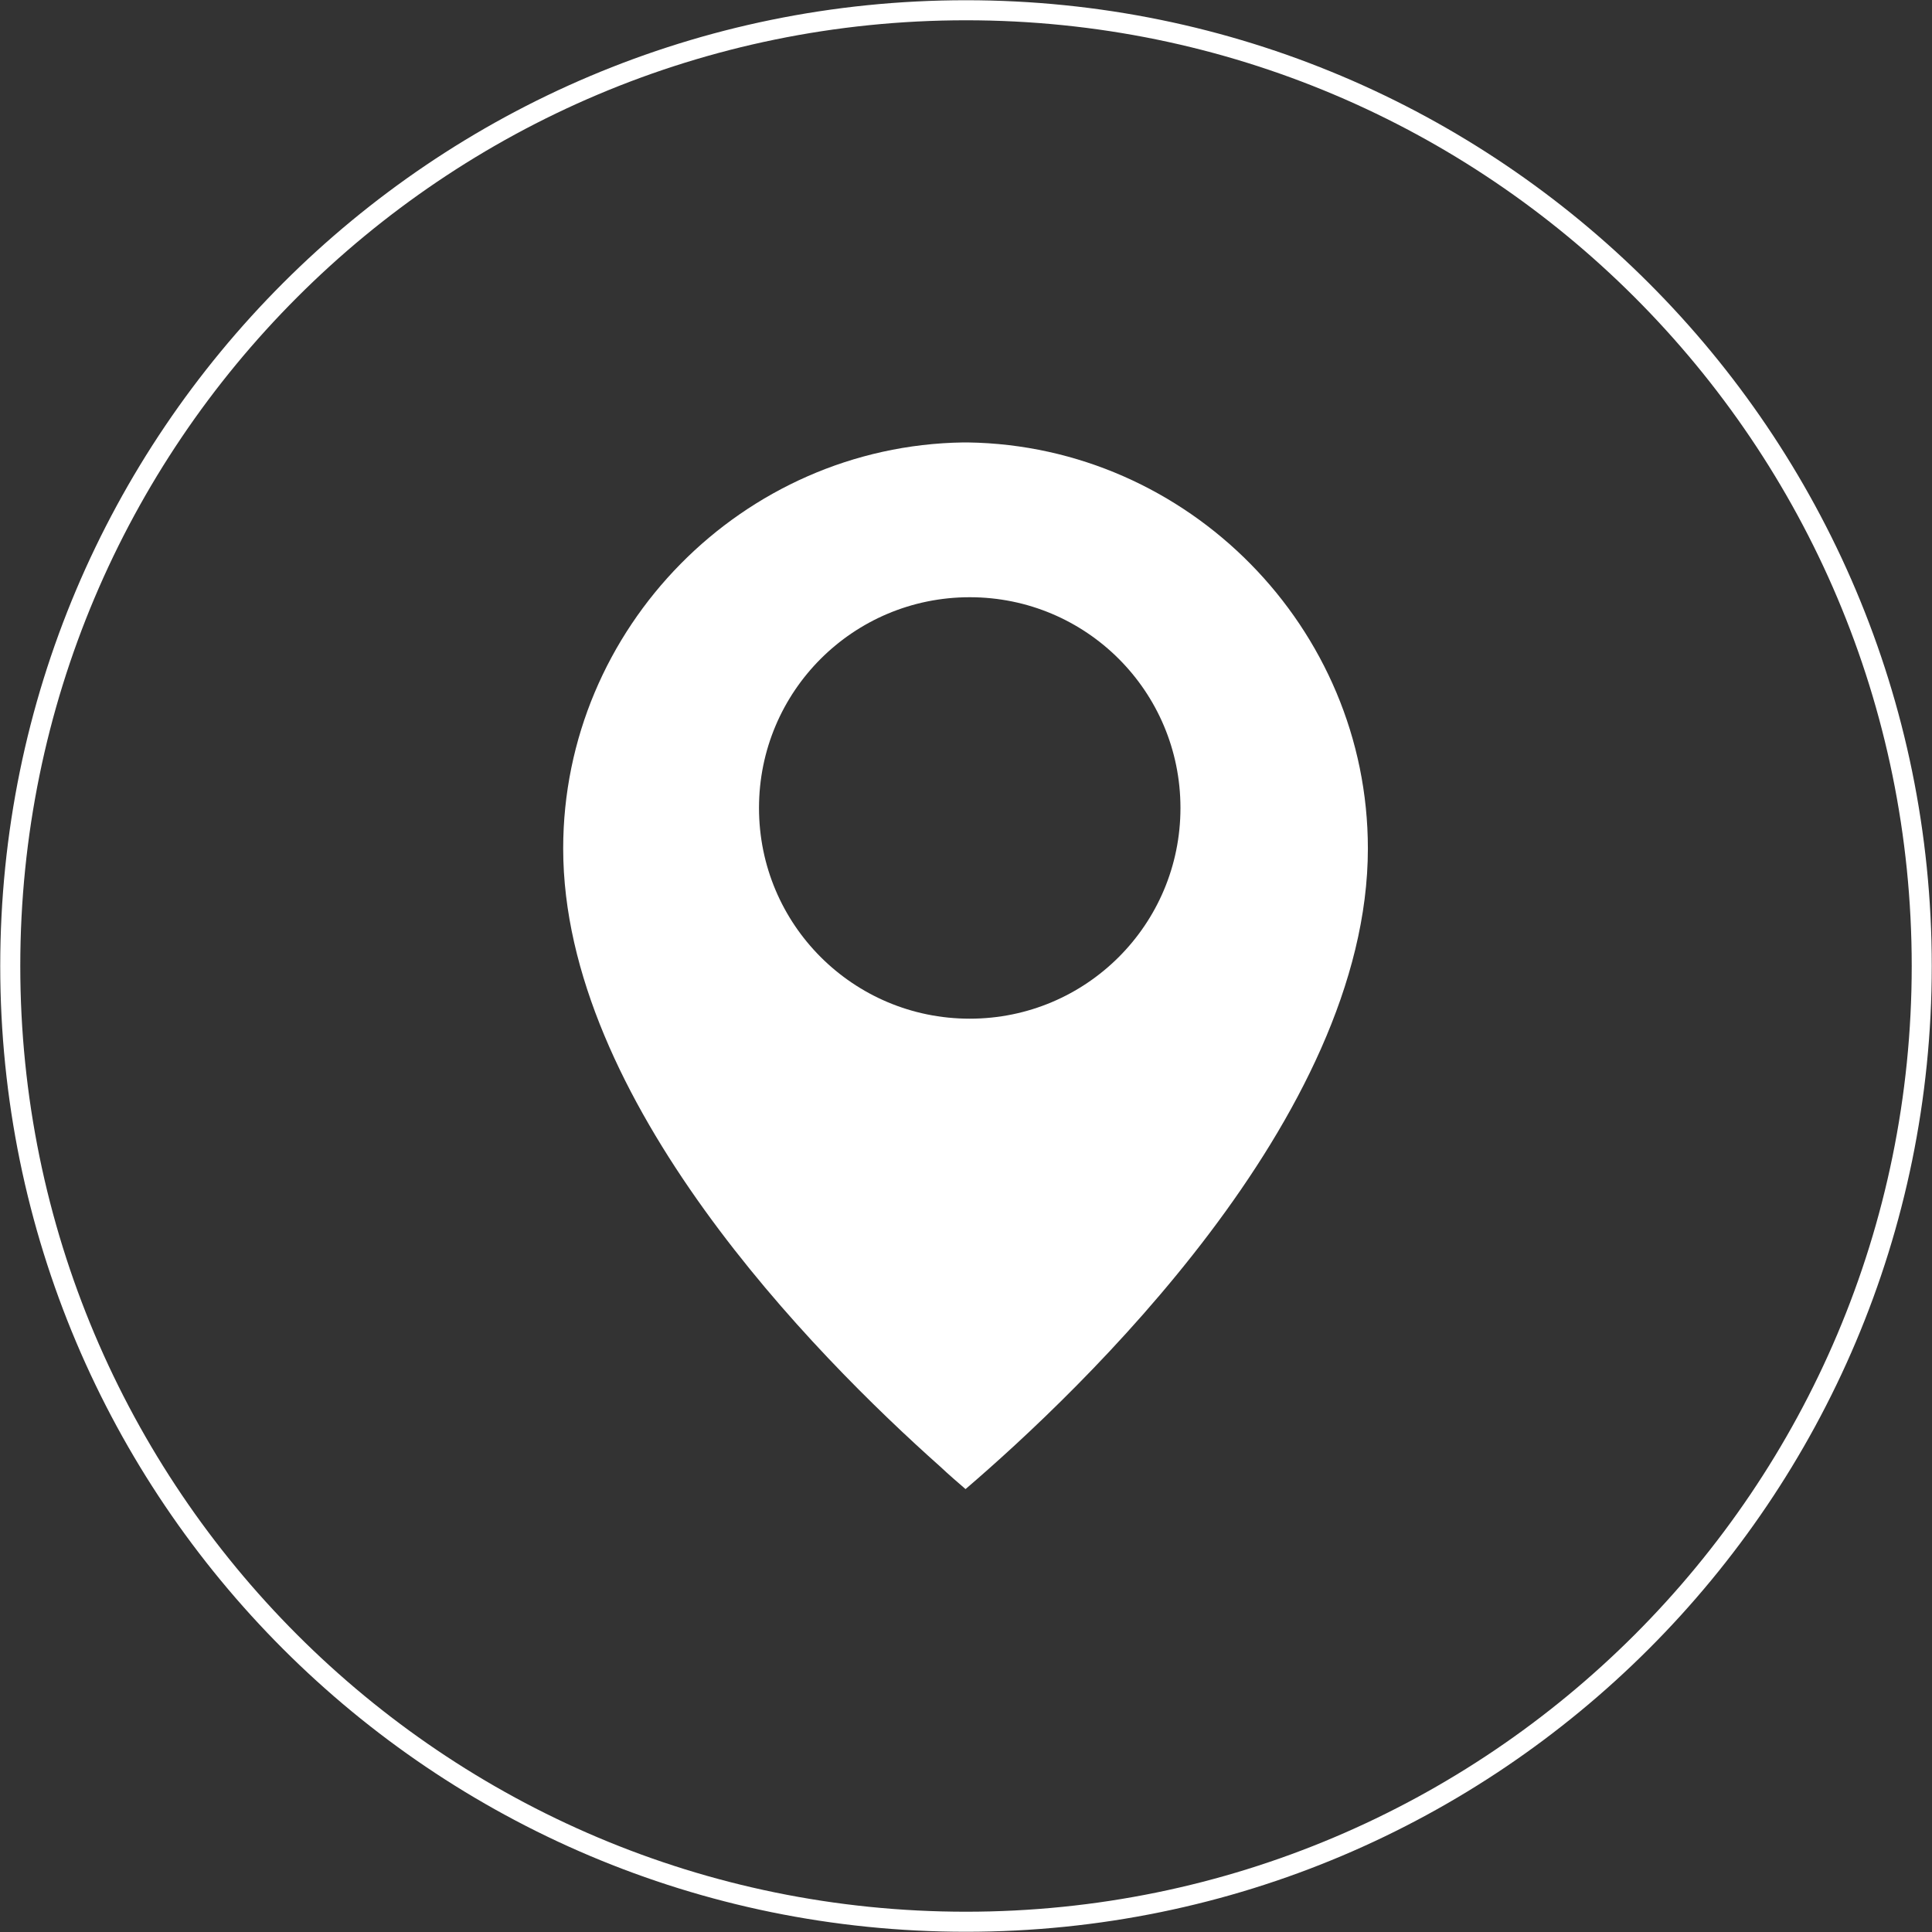
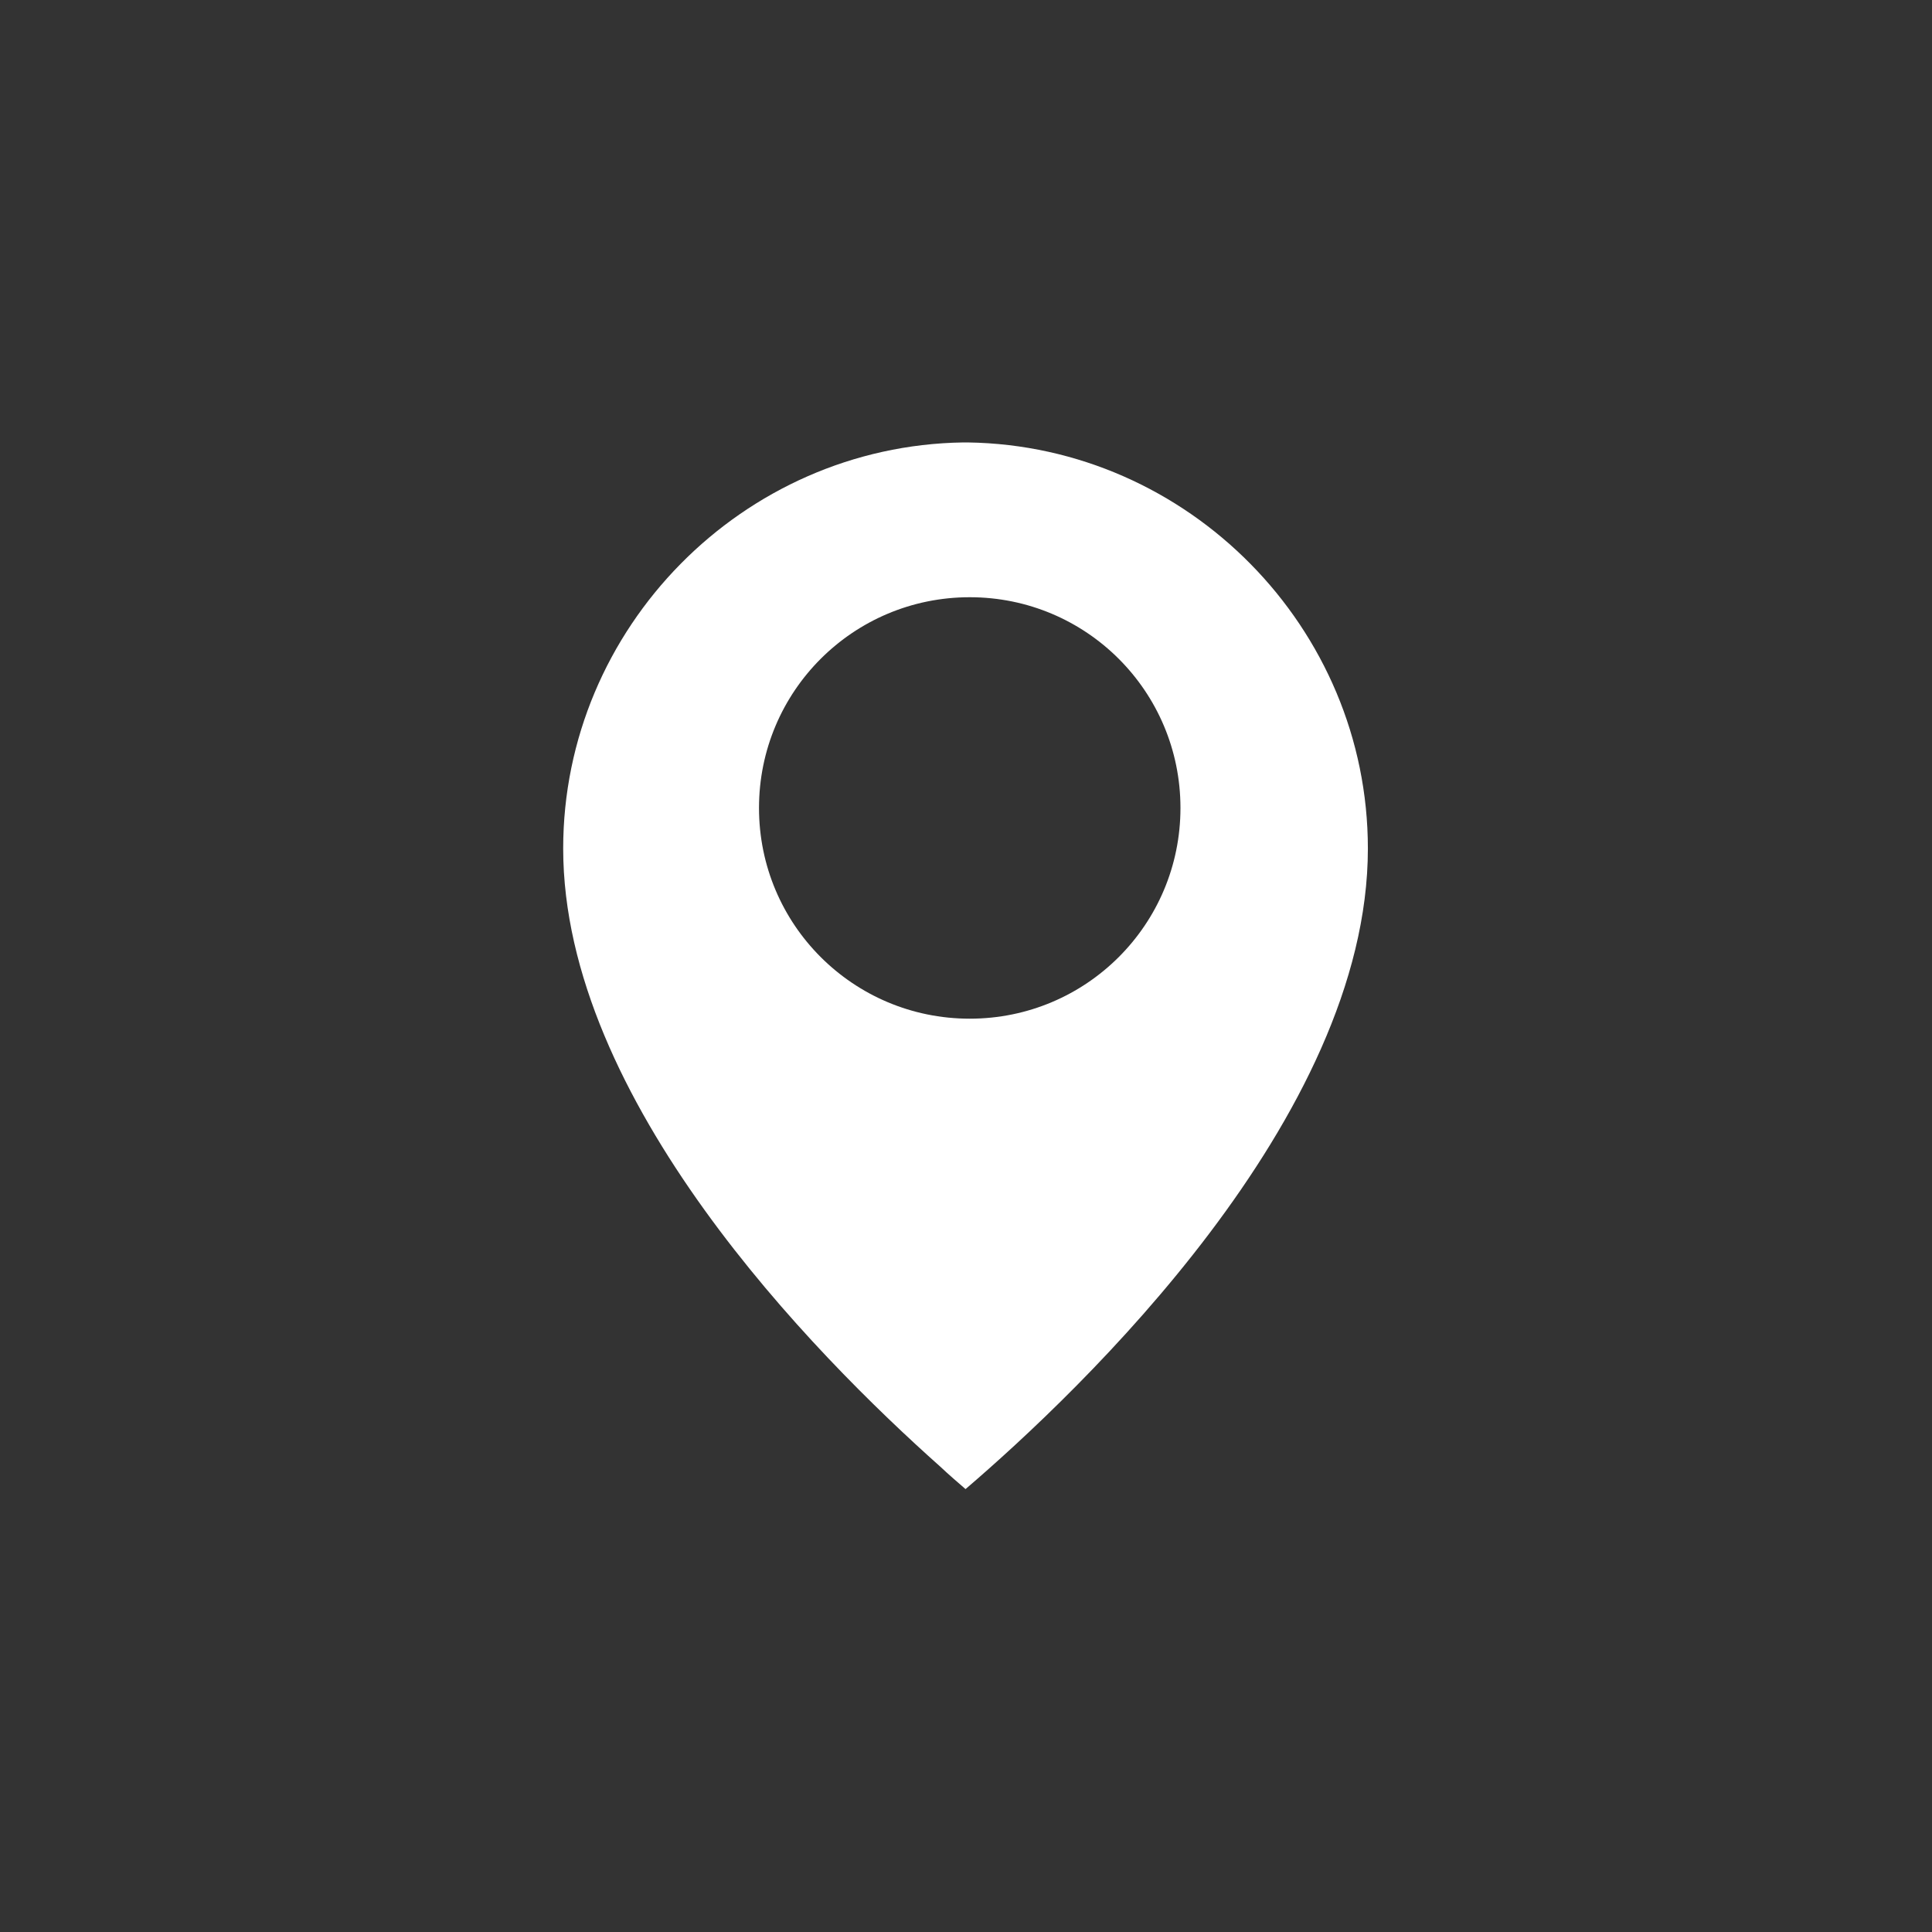
<svg xmlns="http://www.w3.org/2000/svg" id="Layer_2" data-name="Layer 2" viewBox="0 0 41.44 41.44">
  <rect x="0" y="0" width="41.44" height="41.44" fill="#333333" stroke="none" />
  <defs>
    <style>      .cls-1 {        fill: #fff;      }      .cls-2 {        fill: none;        stroke: #fff;        stroke-miterlimit: 10;        stroke-width: .43px;      }    </style>
  </defs>
  <g id="Layer_1-2" data-name="Layer 1">
    <g>
-       <path class="cls-2" d="M20.72,41.22h0C9.39,41.22.22,32.04.22,20.72H.22C.22,9.4,9.39.22,20.72.22h0c11.32,0,20.5,9.18,20.5,20.5h0c0,11.32-9.18,20.5-20.5,20.5Z" />
      <path class="cls-1" d="M20.78,9.49s-.04,0-.06,0c-.02,0-.04,0-.06,0-4.73.07-8.58,3.98-8.58,8.71,0,5.39,5.37,10.84,8.09,13.26h0c.19.18.38.34.54.48,2.45-2.1,8.63-7.96,8.63-13.74,0-4.73-3.85-8.64-8.58-8.71ZM20.8,21.85c-2.5,0-4.52-2.02-4.52-4.52s2.02-4.52,4.52-4.52,4.52,2.02,4.52,4.52-2.02,4.52-4.52,4.52Z" />
    </g>
  </g>
</svg>